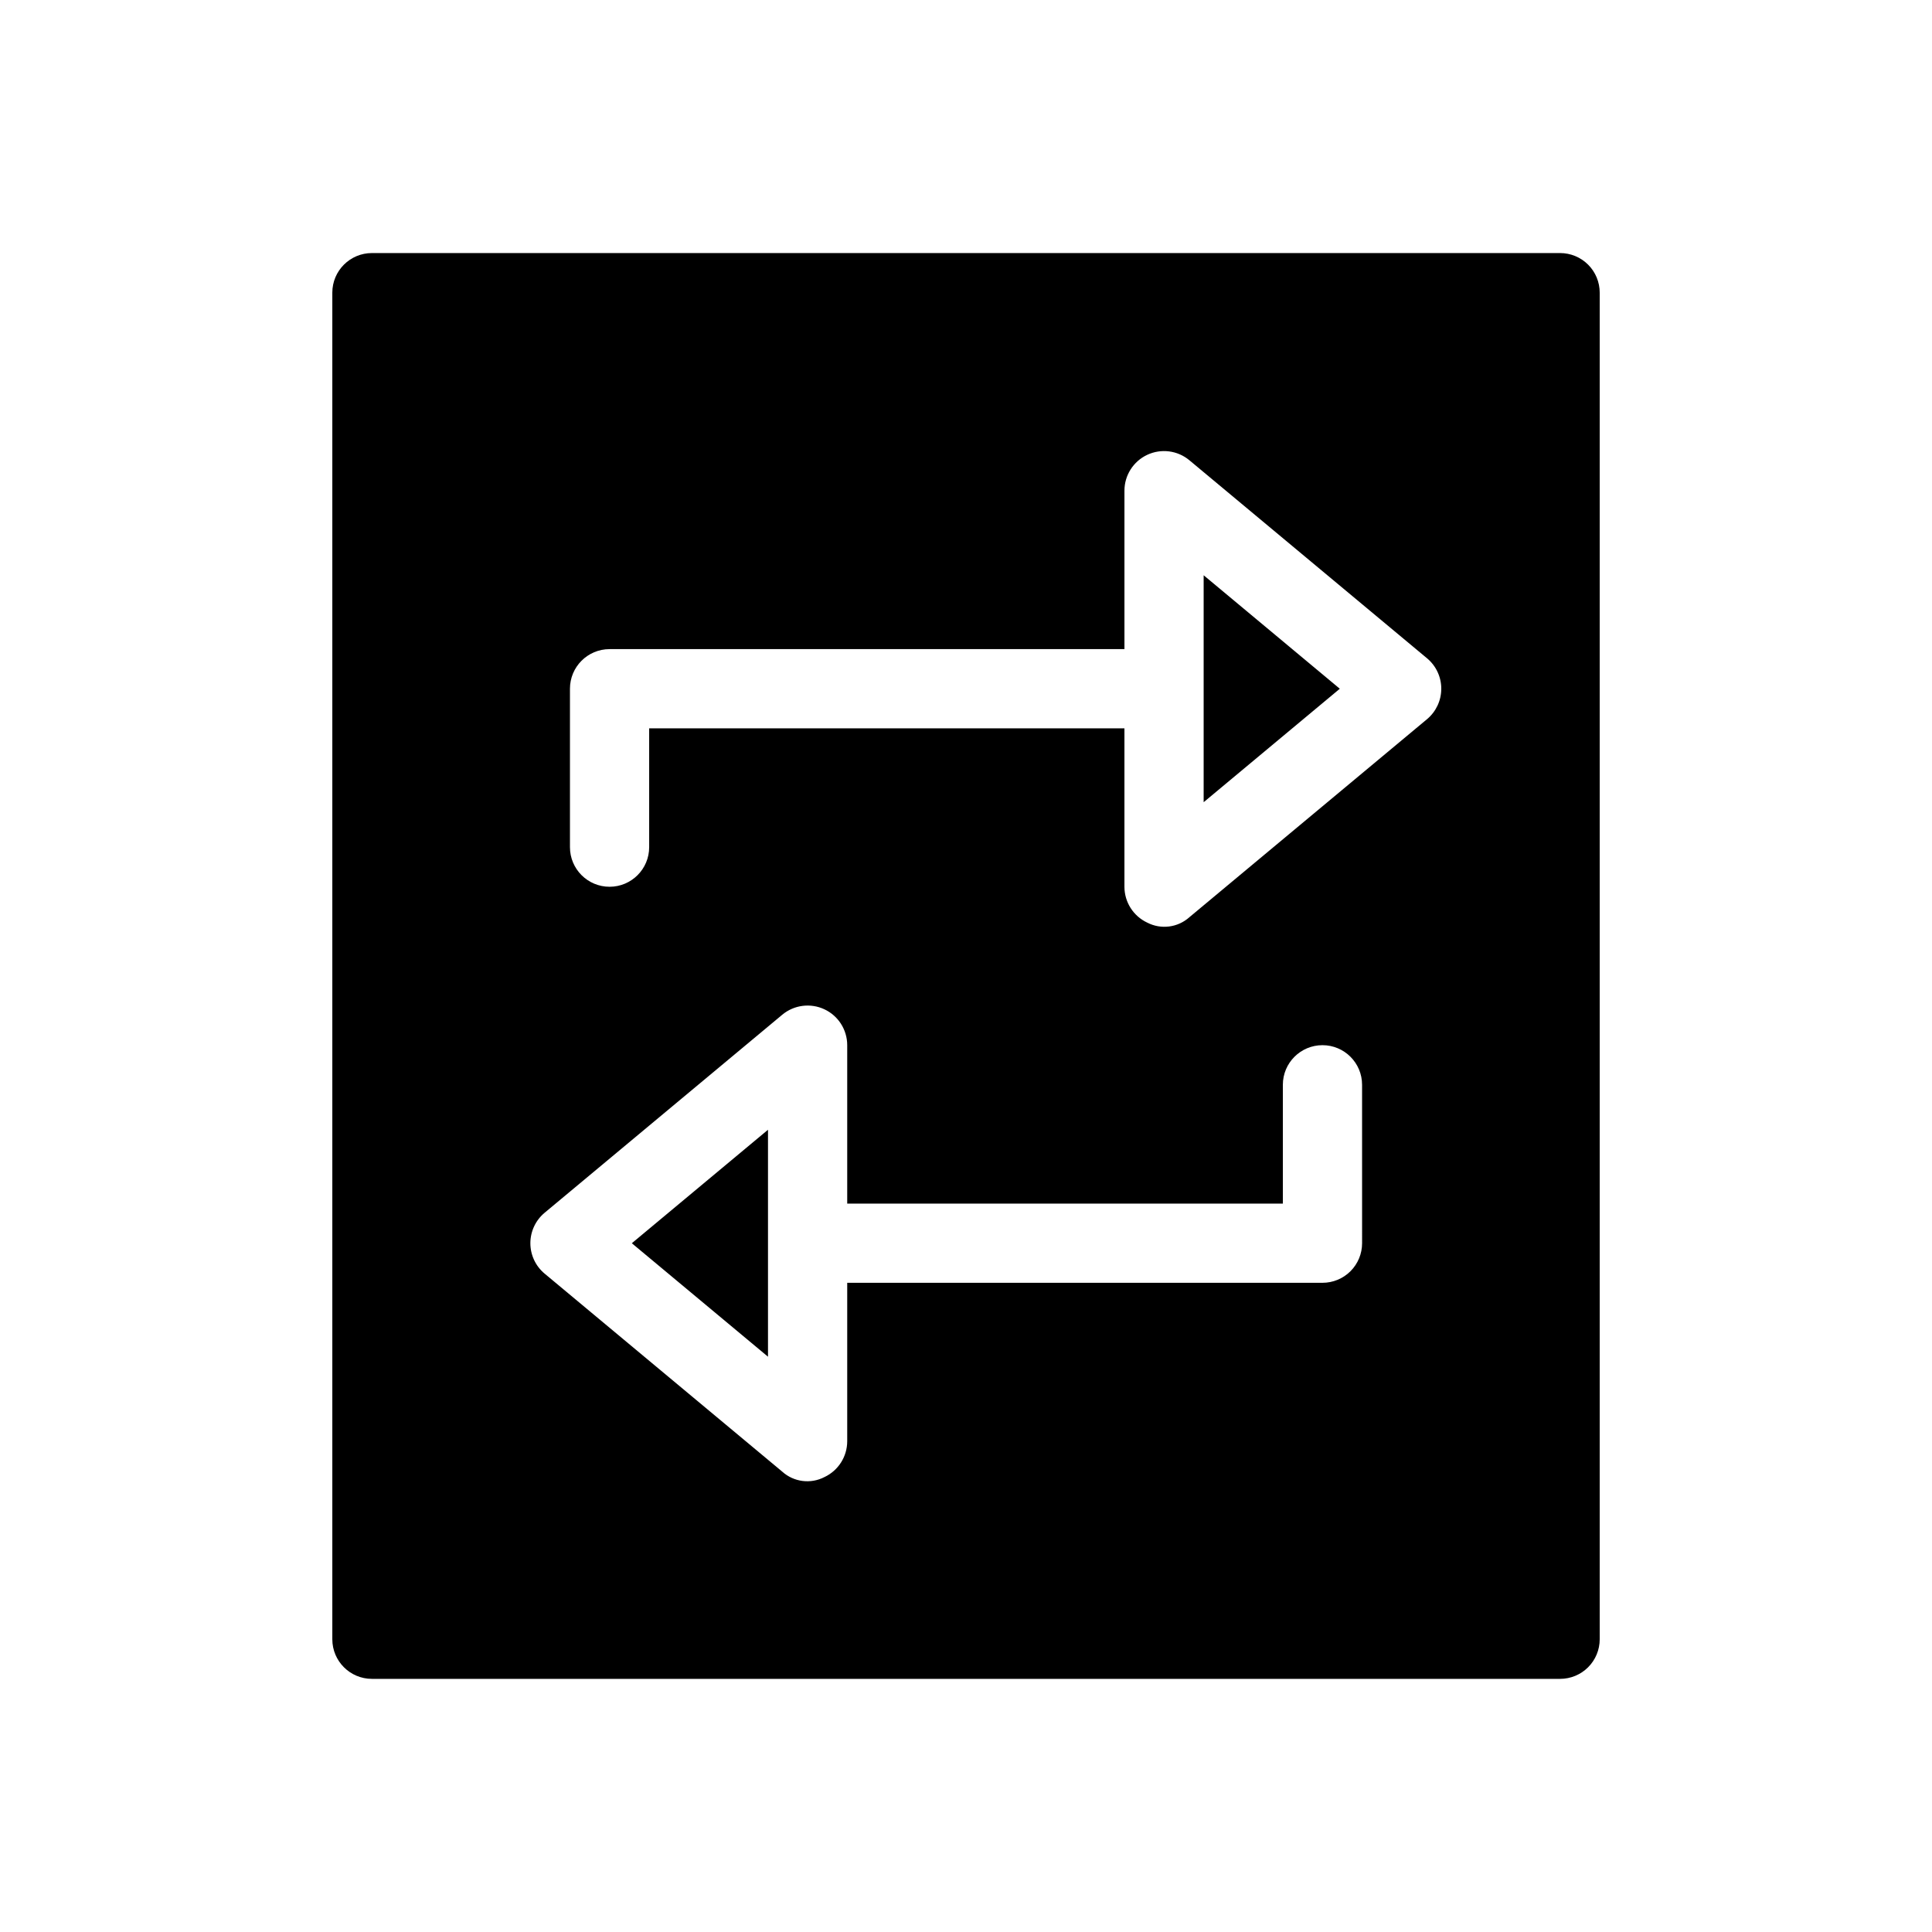
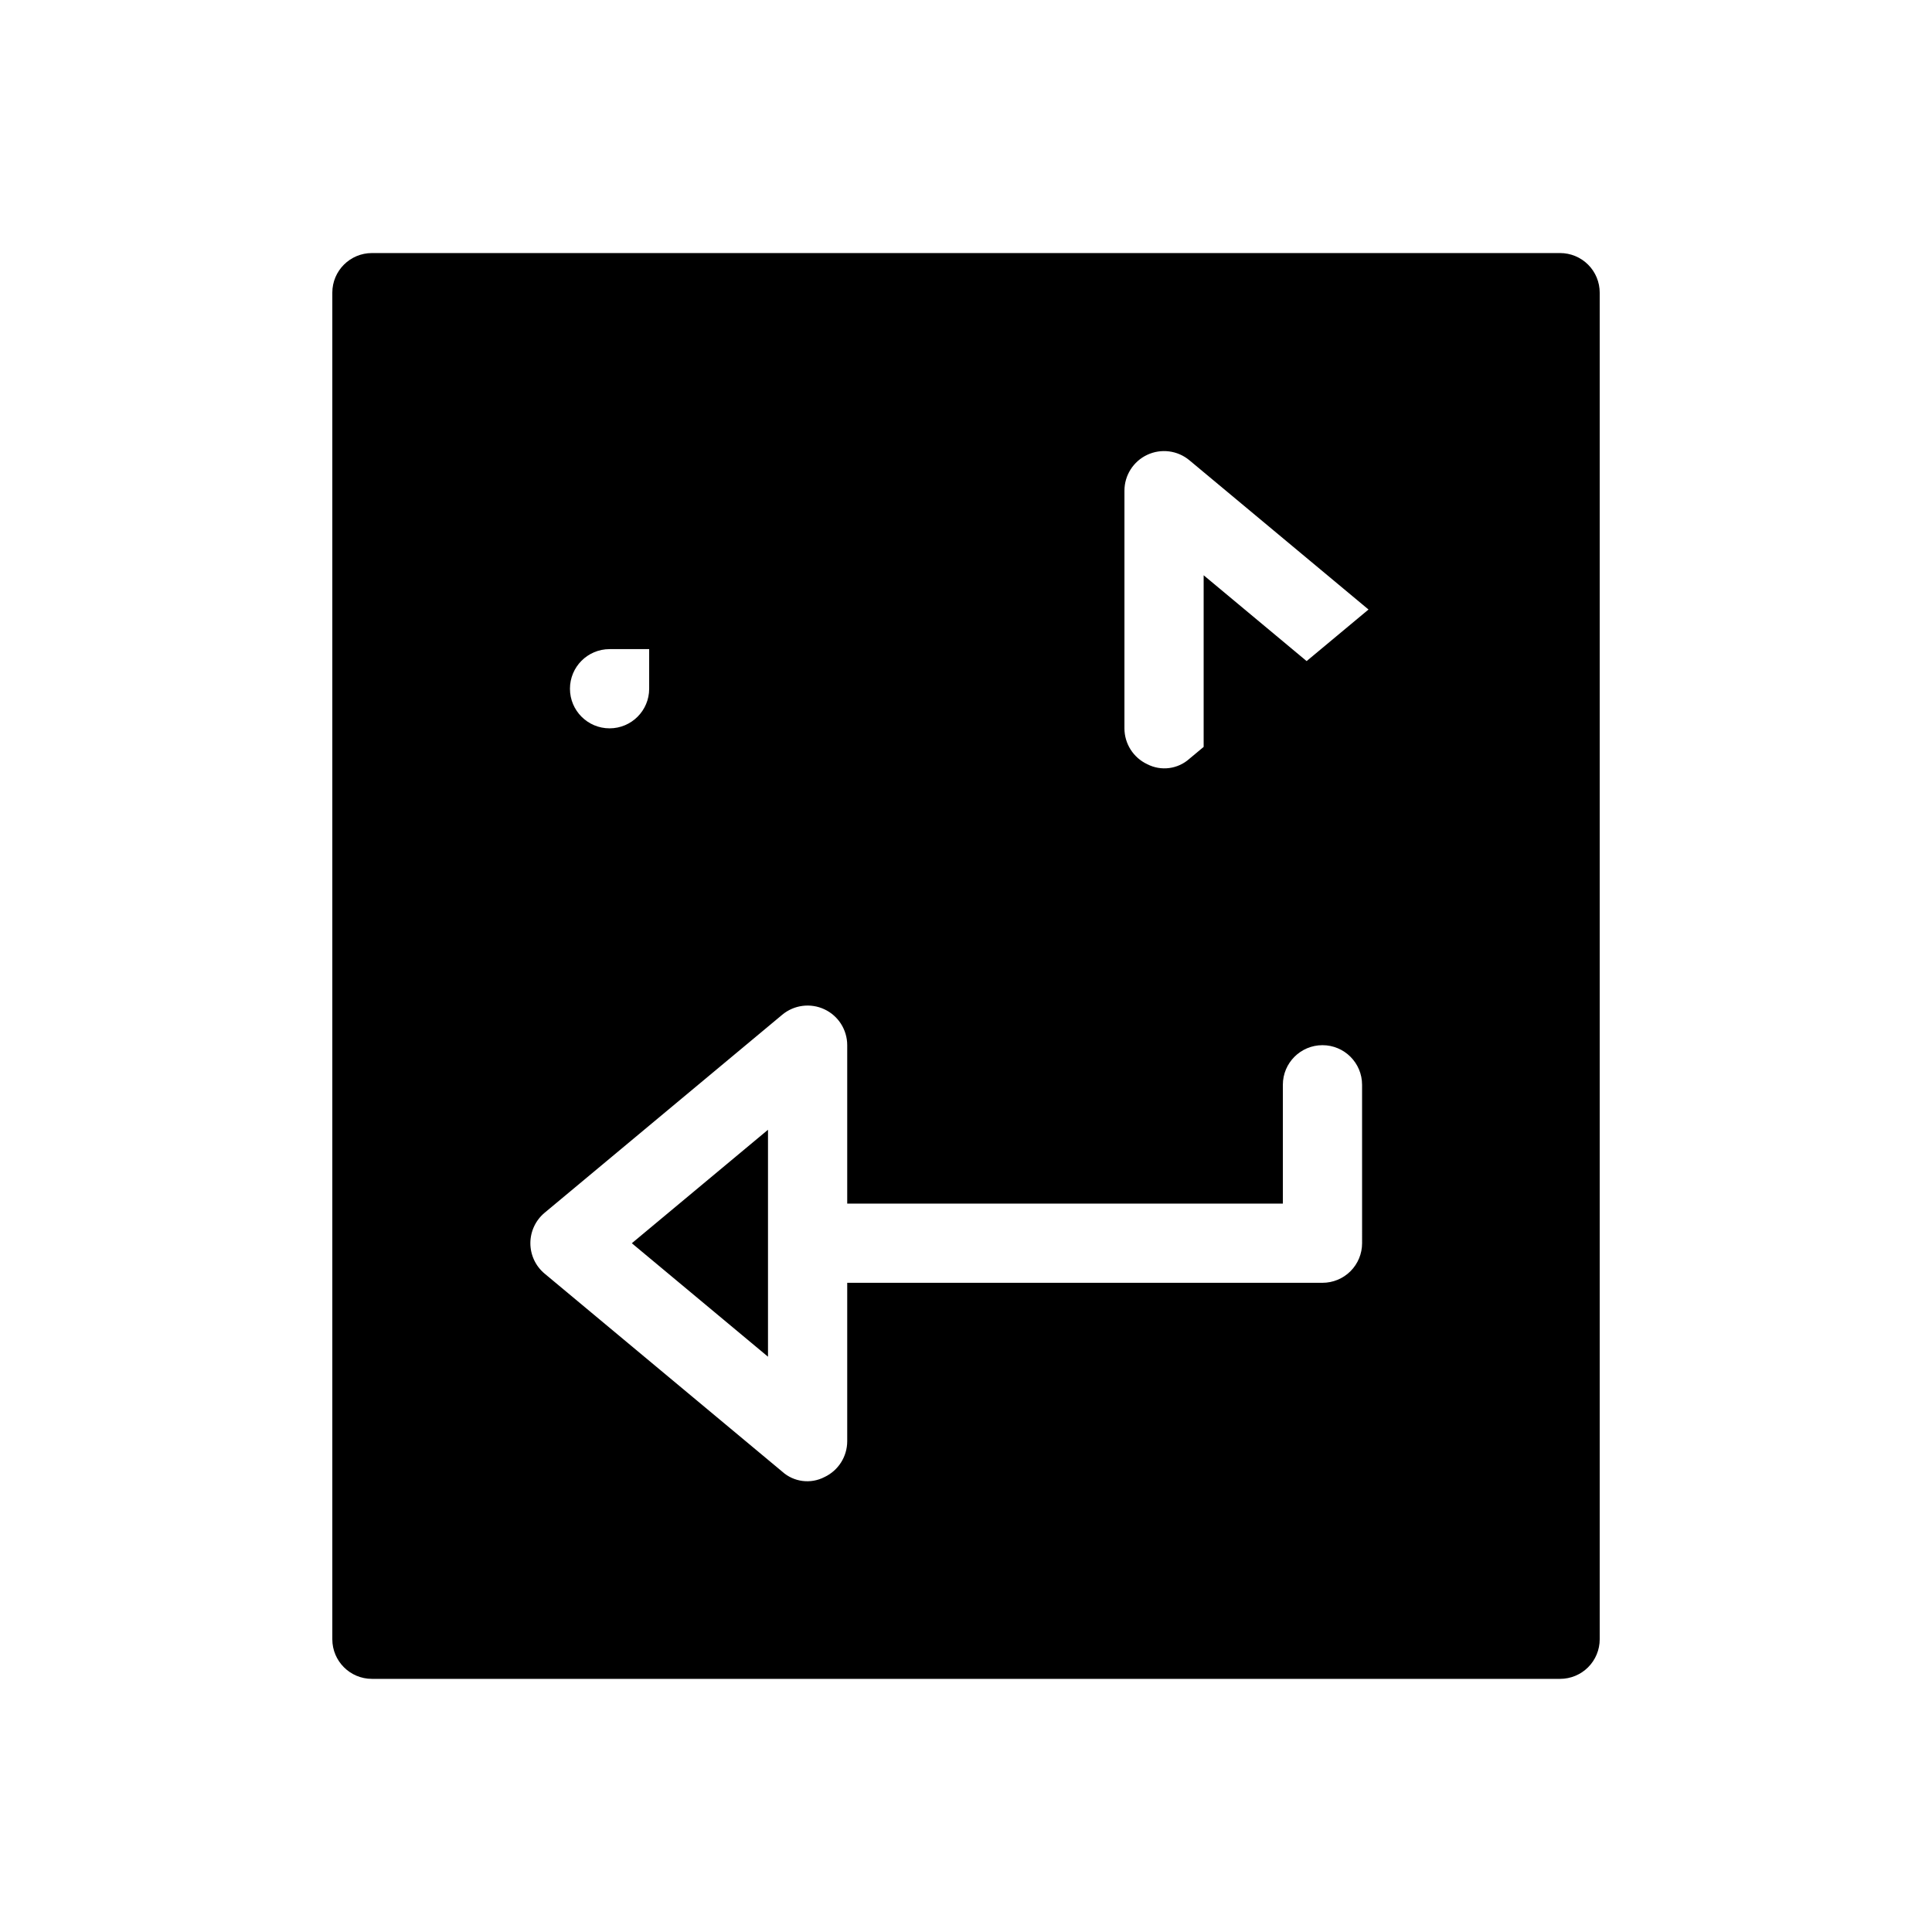
<svg xmlns="http://www.w3.org/2000/svg" fill="#000000" width="800px" height="800px" version="1.1" viewBox="144 144 512 512">
-   <path d="m462.98 296.45 36.082 30.074-36.082 30.07zm-151.54 177.02 36.086 30.07v-60.141zm256.5-251.91v356.86c0 2.785-1.105 5.453-3.074 7.422s-4.637 3.074-7.422 3.074h-314.88c-5.797 0-10.496-4.699-10.496-10.496v-356.86c0-5.797 4.699-10.496 10.496-10.496h314.88c2.785 0 5.453 1.105 7.422 3.074s3.074 4.637 3.074 7.422zm-62.977 209.92c0-5.797-4.699-10.496-10.496-10.496-5.797 0-10.496 4.699-10.496 10.496v31.488h-115.45v-41.984c0-4.074-2.356-7.781-6.043-9.508s-8.043-1.168-11.172 1.438l-62.977 52.48c-2.394 1.996-3.777 4.953-3.777 8.066 0 3.117 1.383 6.074 3.777 8.066l62.977 52.48c3.062 2.758 7.512 3.328 11.172 1.438 3.688-1.73 6.039-5.434 6.043-9.504v-41.984h125.95c2.785 0 5.457-1.105 7.422-3.074 1.969-1.965 3.074-4.637 3.074-7.418zm20.992-104.96c0-3.117-1.383-6.074-3.777-8.066l-62.977-52.48c-3.129-2.609-7.484-3.168-11.172-1.441-3.688 1.73-6.043 5.434-6.039 9.508v41.984h-136.45c-5.797 0-10.496 4.699-10.496 10.496v41.984c0 5.797 4.699 10.496 10.496 10.496s10.496-4.699 10.496-10.496v-31.488h125.95v41.984c0 4.07 2.356 7.773 6.039 9.5 3.66 1.895 8.113 1.32 11.176-1.434l62.977-52.48c2.391-1.996 3.773-4.953 3.773-8.066z" />
+   <path d="m462.98 296.45 36.082 30.074-36.082 30.07zm-151.54 177.02 36.086 30.07v-60.141zm256.5-251.91v356.86c0 2.785-1.105 5.453-3.074 7.422s-4.637 3.074-7.422 3.074h-314.88c-5.797 0-10.496-4.699-10.496-10.496v-356.86c0-5.797 4.699-10.496 10.496-10.496h314.88c2.785 0 5.453 1.105 7.422 3.074s3.074 4.637 3.074 7.422zm-62.977 209.92c0-5.797-4.699-10.496-10.496-10.496-5.797 0-10.496 4.699-10.496 10.496v31.488h-115.45v-41.984c0-4.074-2.356-7.781-6.043-9.508s-8.043-1.168-11.172 1.438l-62.977 52.48c-2.394 1.996-3.777 4.953-3.777 8.066 0 3.117 1.383 6.074 3.777 8.066l62.977 52.48c3.062 2.758 7.512 3.328 11.172 1.438 3.688-1.73 6.039-5.434 6.043-9.504v-41.984h125.95c2.785 0 5.457-1.105 7.422-3.074 1.969-1.965 3.074-4.637 3.074-7.418zm20.992-104.96c0-3.117-1.383-6.074-3.777-8.066l-62.977-52.48c-3.129-2.609-7.484-3.168-11.172-1.441-3.688 1.73-6.043 5.434-6.039 9.508v41.984h-136.45c-5.797 0-10.496 4.699-10.496 10.496c0 5.797 4.699 10.496 10.496 10.496s10.496-4.699 10.496-10.496v-31.488h125.95v41.984c0 4.07 2.356 7.773 6.039 9.5 3.66 1.895 8.113 1.32 11.176-1.434l62.977-52.48c2.391-1.996 3.773-4.953 3.773-8.066z" />
</svg>